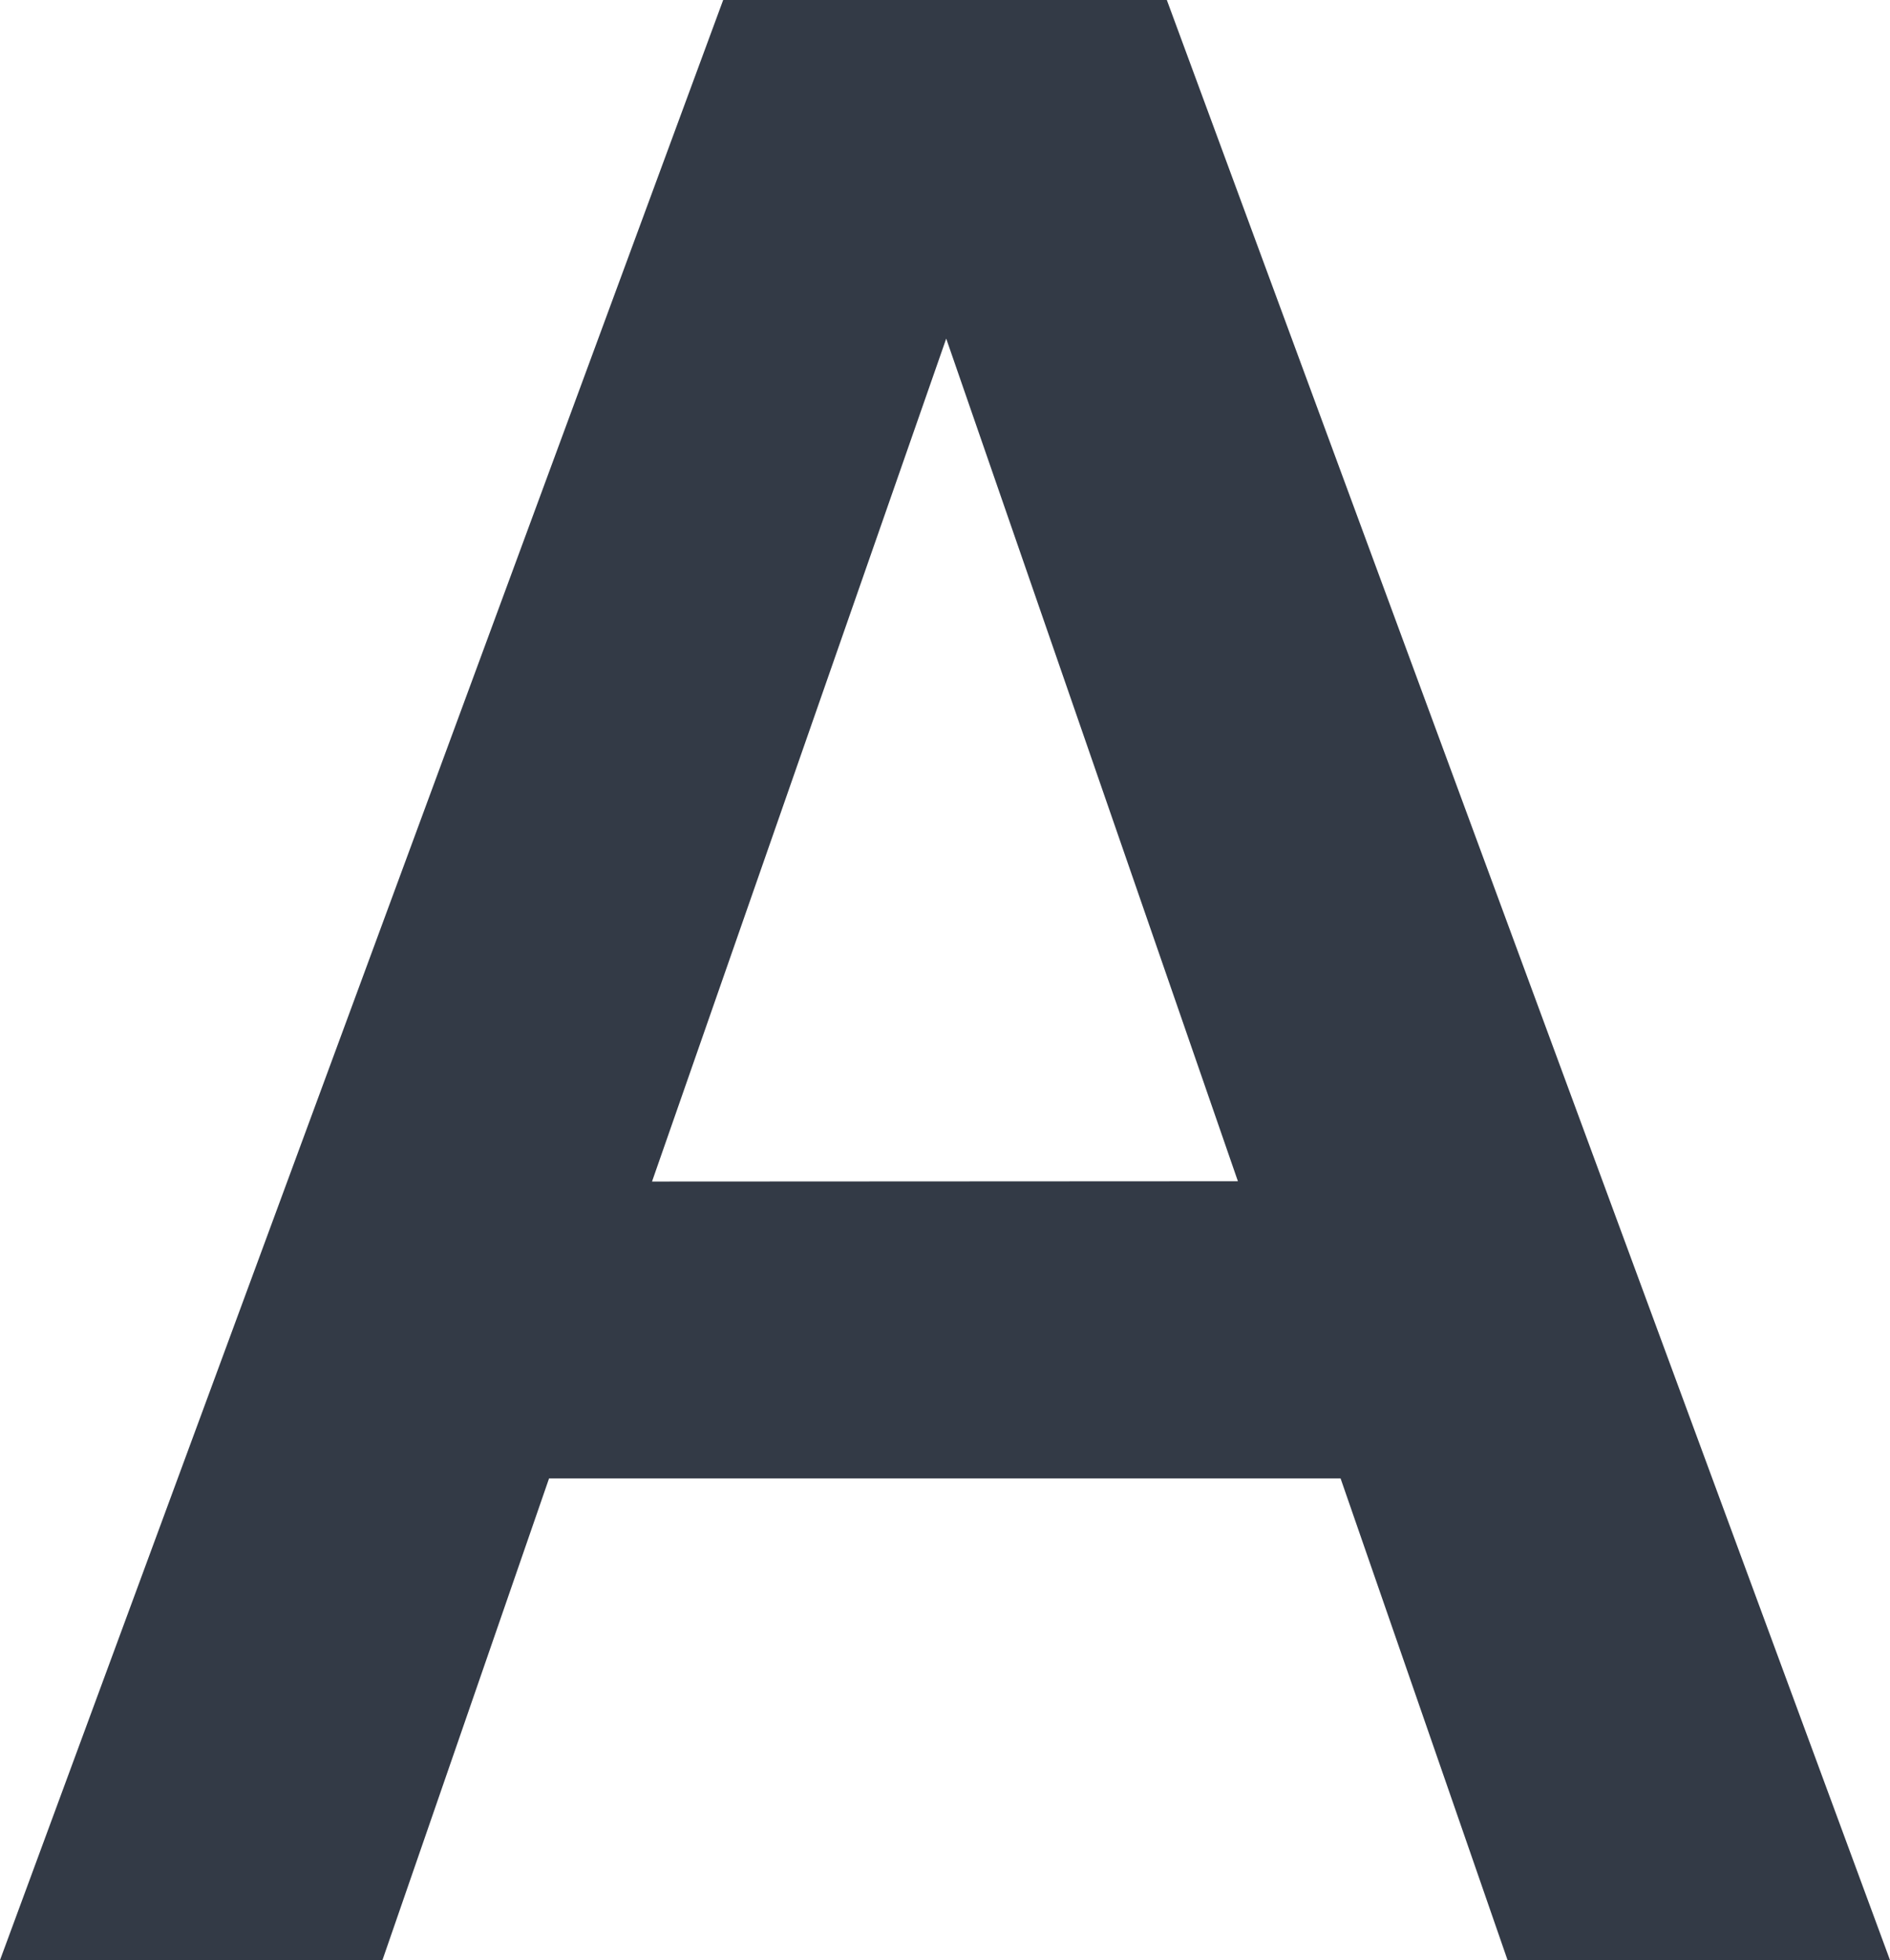
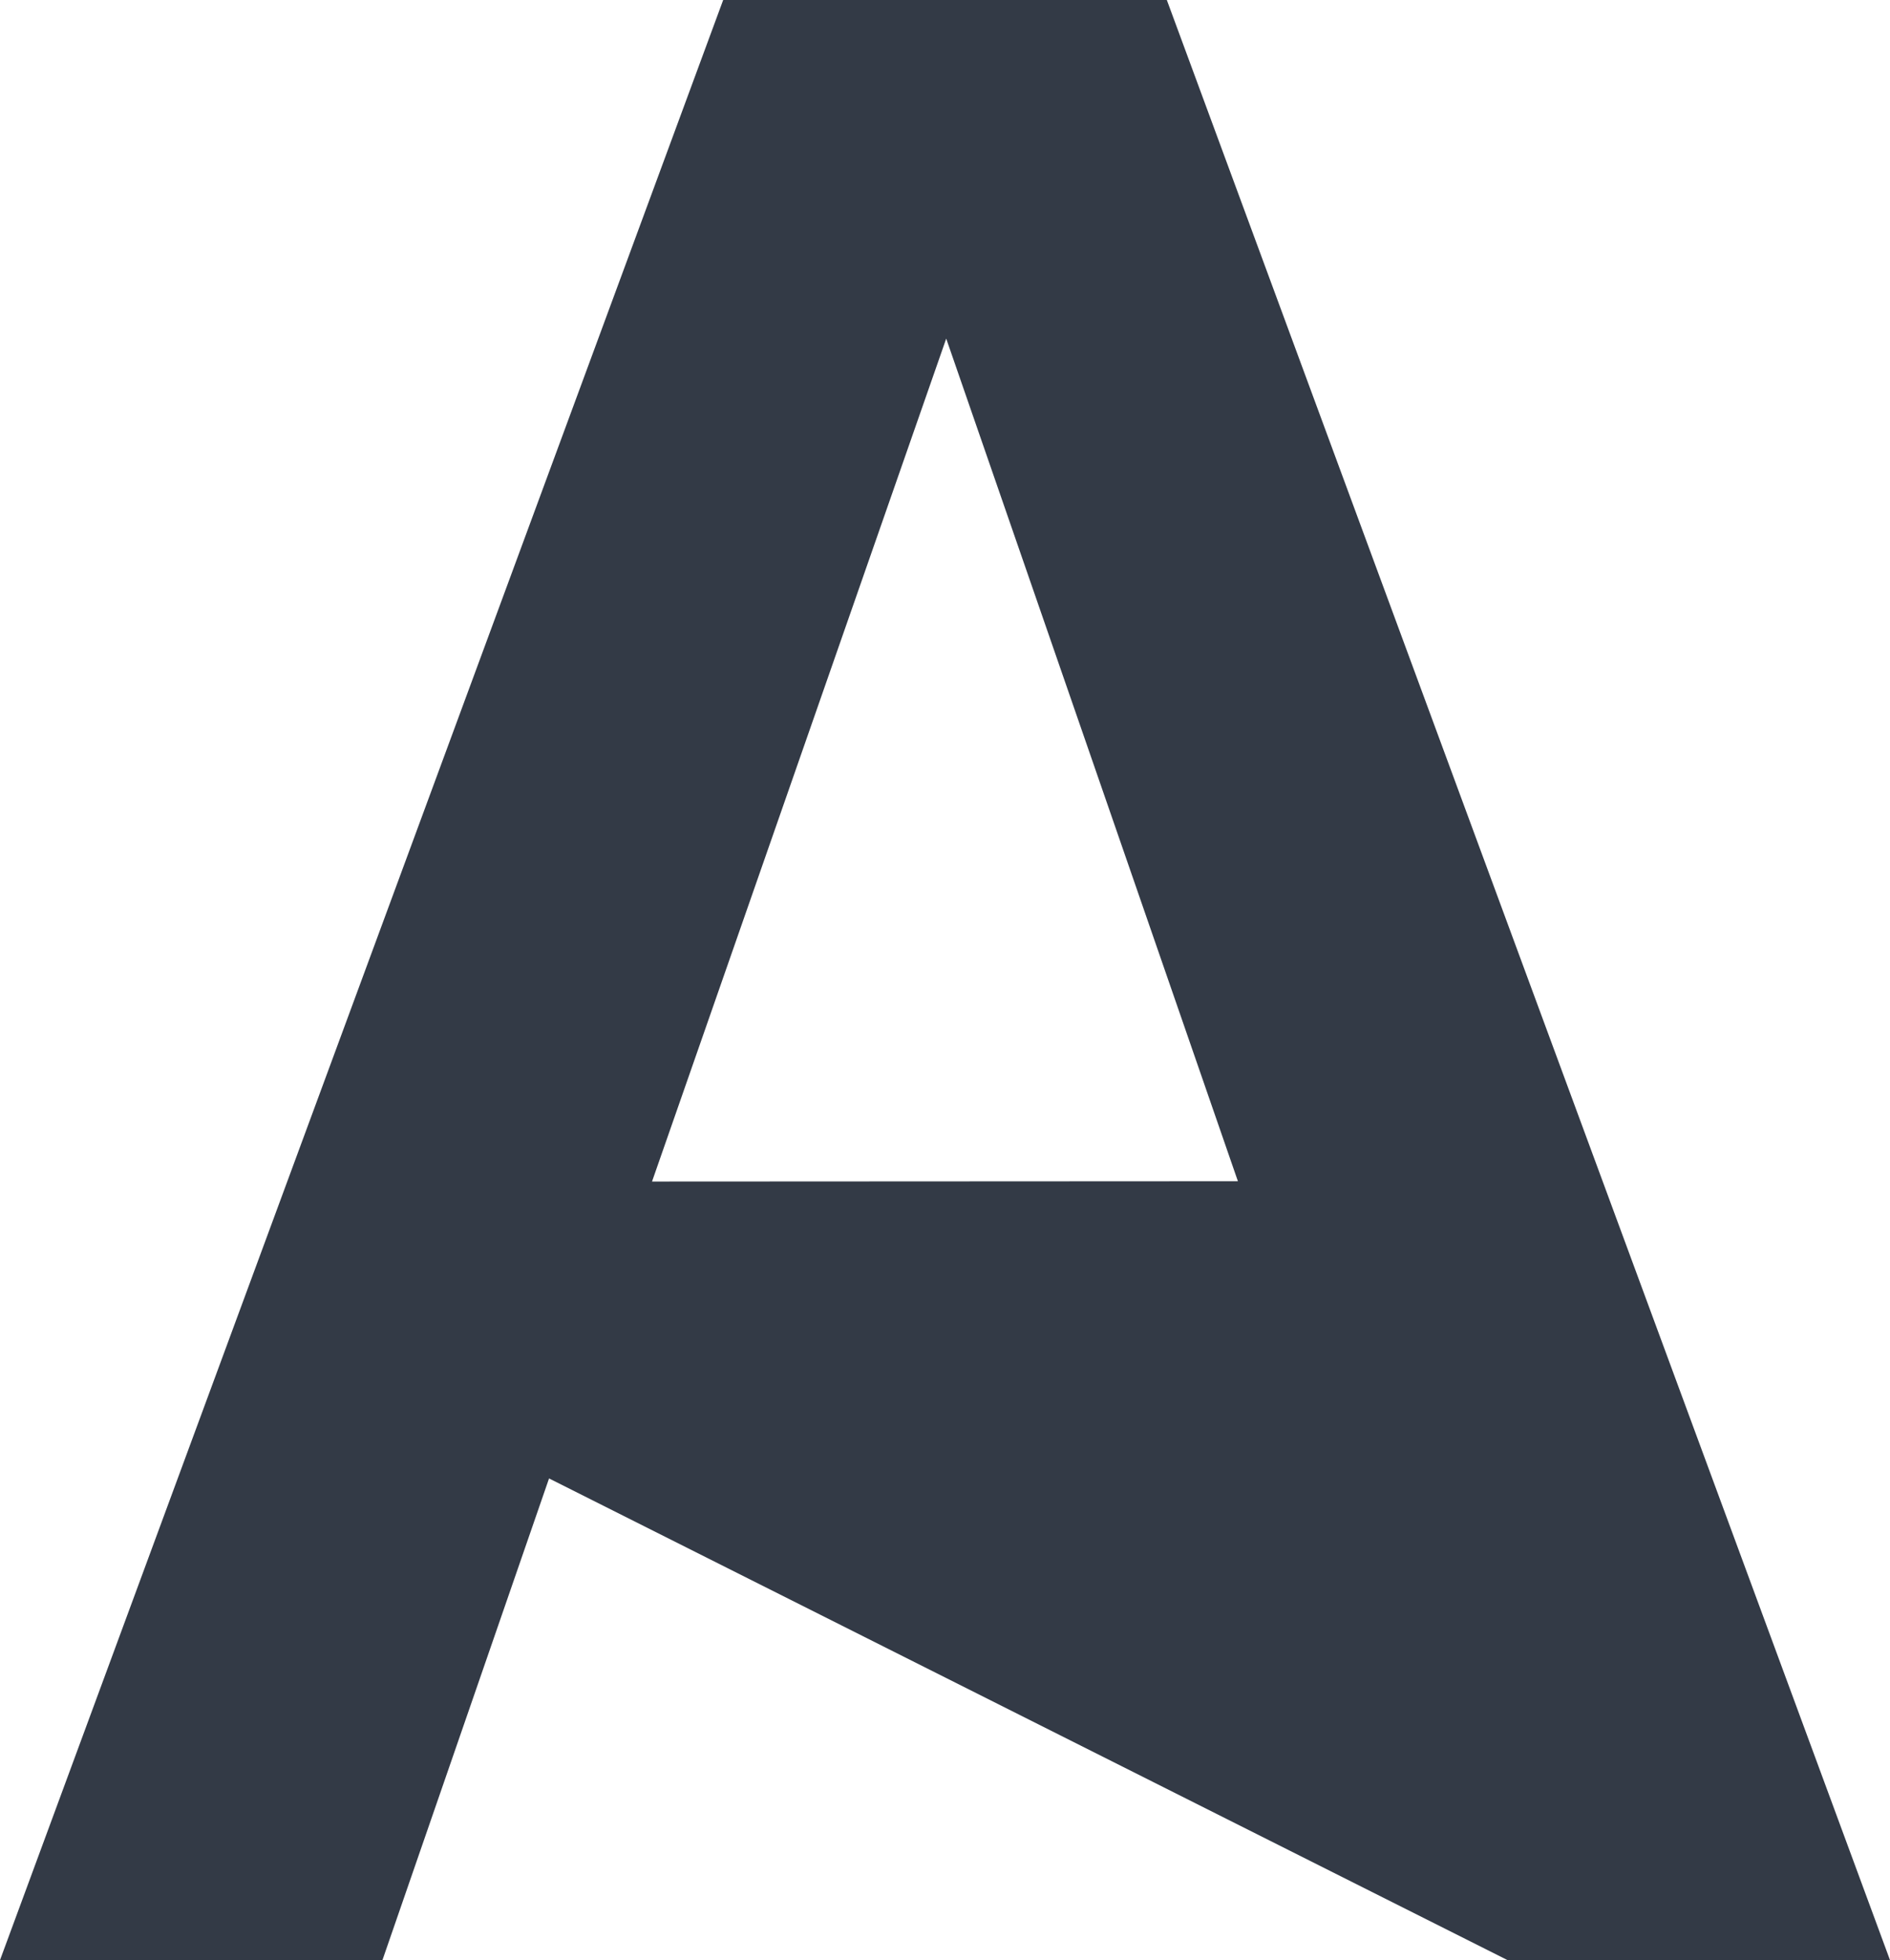
<svg xmlns="http://www.w3.org/2000/svg" width="25.659" height="26.604" viewBox="0 0 25.659 26.604">
-   <path d="M7.454,88.6,5.192,95.138H0L9.818,68.533h6.023l9.818,26.605H20.467L18.2,88.6Zm9.352-4.034-3.96-11.437L8.852,84.57Z" transform="translate(0 -68.533)" fill="#333a46" />
+   <path d="M7.454,88.6,5.192,95.138H0L9.818,68.533h6.023l9.818,26.605H20.467Zm9.352-4.034-3.96-11.437L8.852,84.57Z" transform="translate(0 -68.533)" fill="#333a46" />
</svg>